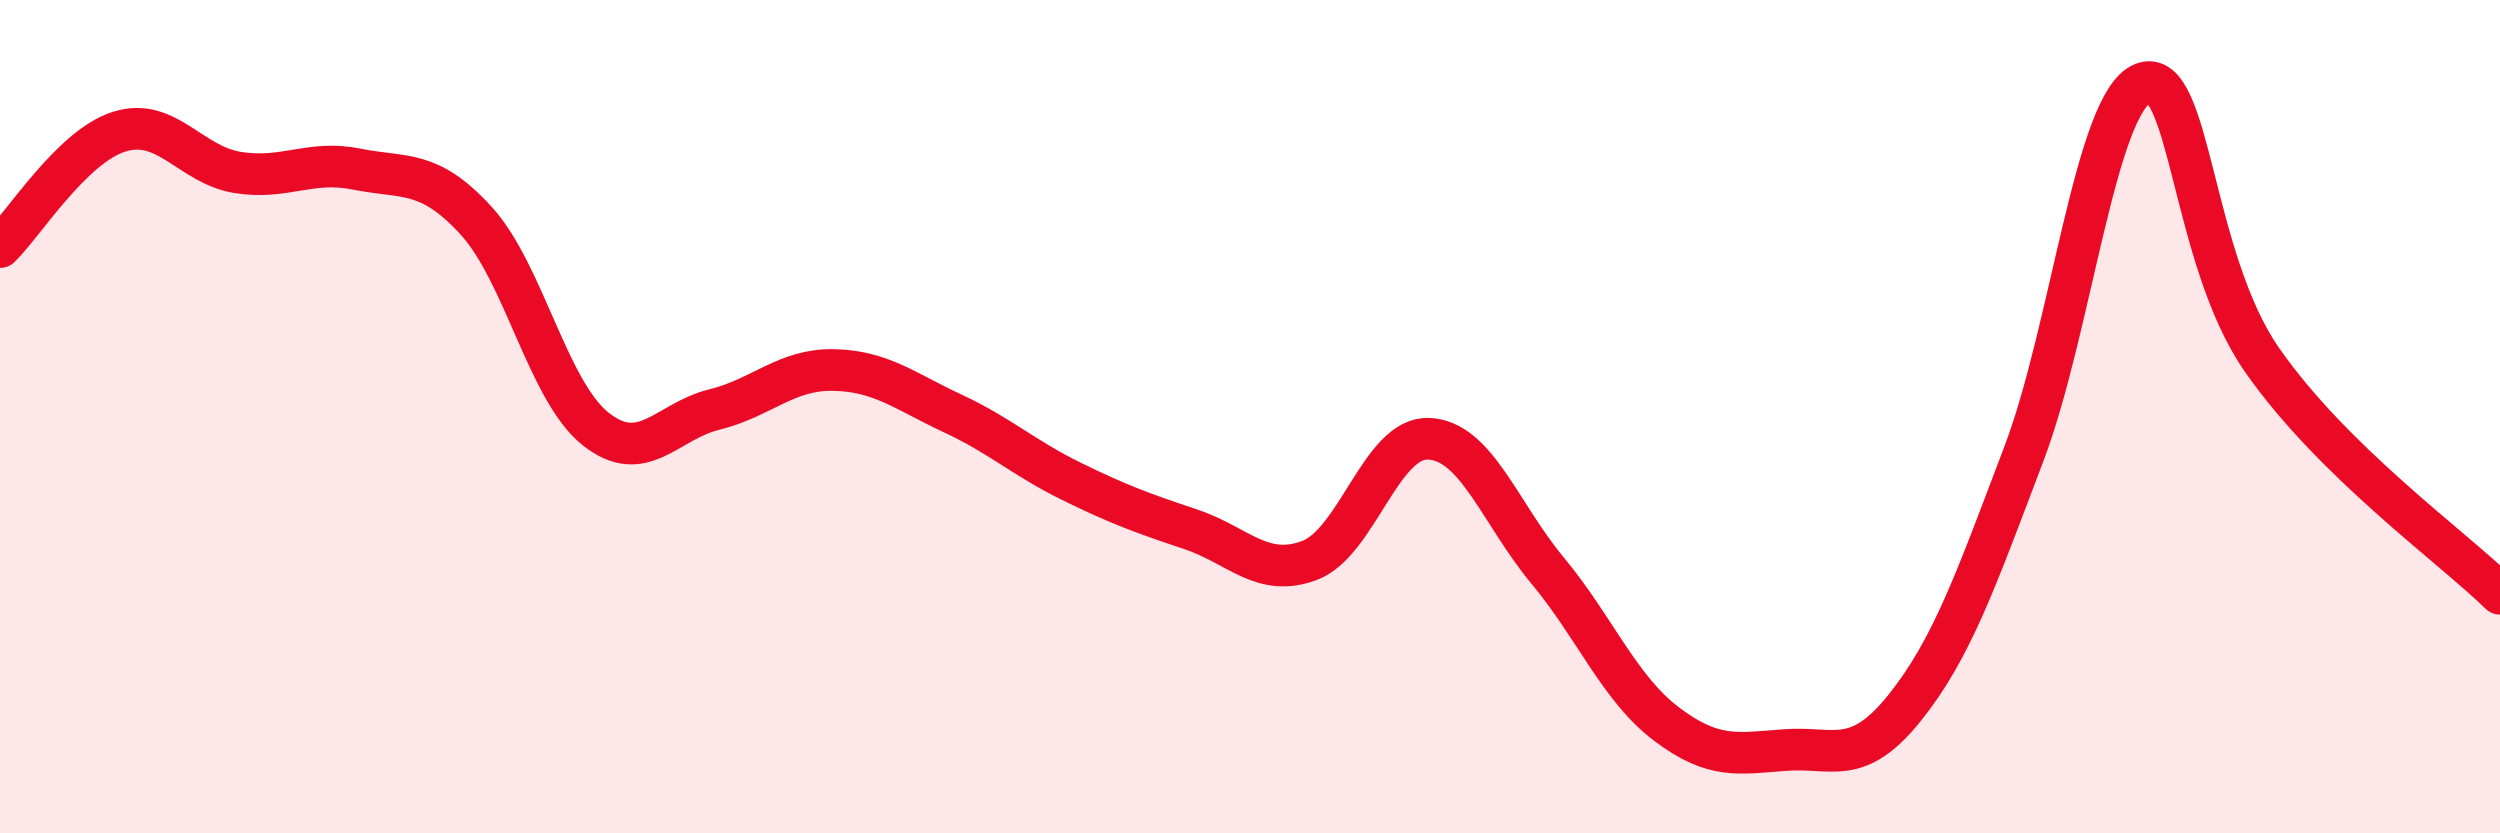
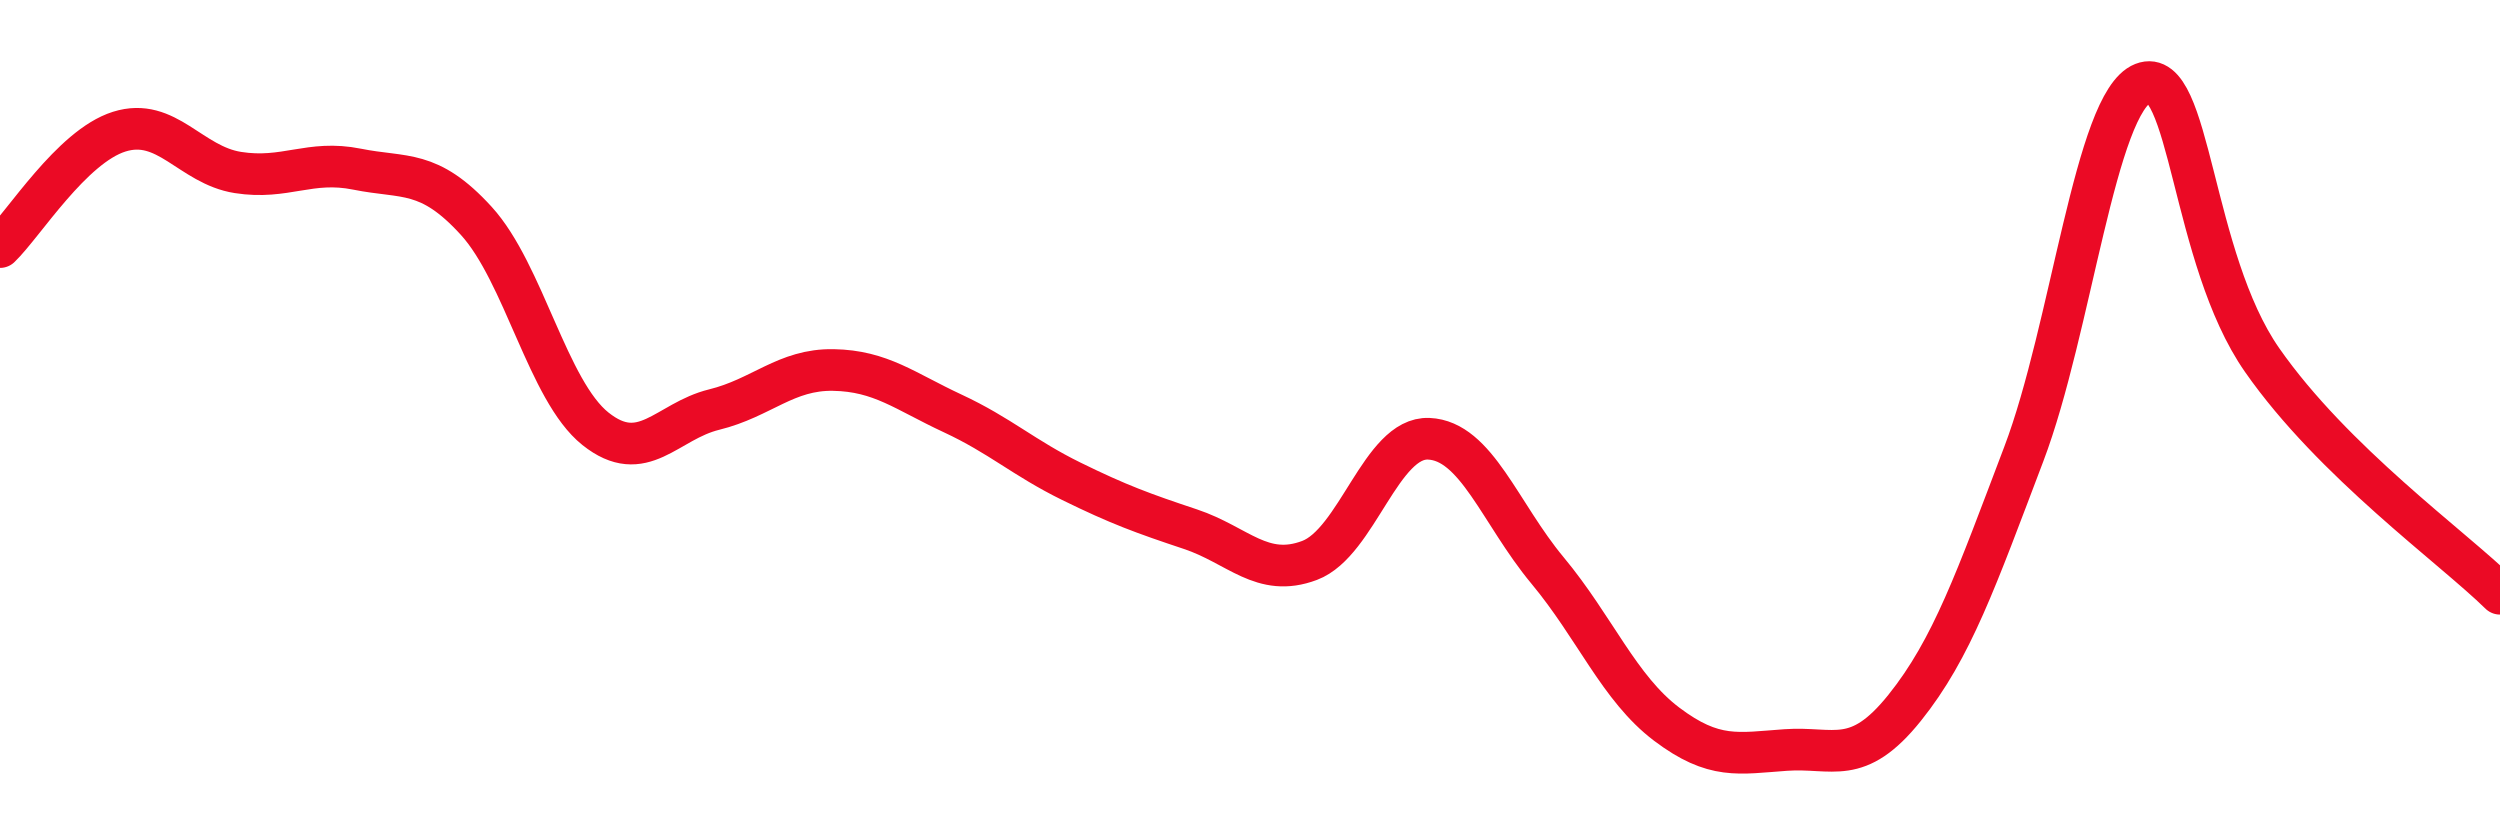
<svg xmlns="http://www.w3.org/2000/svg" width="60" height="20" viewBox="0 0 60 20">
-   <path d="M 0,5.93 C 0.57,5.38 1.72,3.52 2.86,3.16 C 4,2.8 4.57,3.96 5.71,4.14 C 6.85,4.32 7.43,3.83 8.57,4.06 C 9.71,4.29 10.29,4.05 11.43,5.3 C 12.57,6.55 13.15,9.38 14.29,10.29 C 15.43,11.2 16,10.11 17.14,9.83 C 18.28,9.55 18.86,8.86 20,8.88 C 21.14,8.9 21.72,9.39 22.86,9.92 C 24,10.45 24.57,10.99 25.71,11.55 C 26.85,12.11 27.43,12.32 28.57,12.7 C 29.71,13.08 30.29,13.88 31.43,13.45 C 32.57,13.02 33.15,10.48 34.29,10.53 C 35.43,10.58 36,12.32 37.14,13.69 C 38.28,15.06 38.86,16.52 40,17.38 C 41.14,18.24 41.72,18.08 42.86,18 C 44,17.92 44.57,18.41 45.71,16.99 C 46.85,15.57 47.43,13.9 48.57,10.9 C 49.71,7.9 50.29,2.45 51.43,2 C 52.57,1.55 52.58,6.19 54.29,8.64 C 56,11.09 58.86,13.13 60,14.25L60 20L0 20Z" fill="#EB0A25" opacity="0.1" stroke-linecap="round" stroke-linejoin="round" />
  <path d="M 0,5.93 C 0.57,5.38 1.72,3.52 2.86,3.16 C 4,2.8 4.57,3.96 5.71,4.14 C 6.85,4.32 7.43,3.83 8.57,4.06 C 9.71,4.29 10.29,4.05 11.43,5.3 C 12.57,6.55 13.15,9.38 14.29,10.29 C 15.43,11.2 16,10.11 17.14,9.83 C 18.28,9.55 18.86,8.86 20,8.88 C 21.14,8.9 21.72,9.39 22.86,9.92 C 24,10.45 24.57,10.99 25.71,11.55 C 26.85,12.11 27.43,12.32 28.57,12.7 C 29.71,13.08 30.29,13.88 31.43,13.45 C 32.57,13.02 33.15,10.48 34.29,10.53 C 35.43,10.58 36,12.32 37.14,13.69 C 38.28,15.06 38.86,16.52 40,17.38 C 41.14,18.24 41.72,18.08 42.86,18 C 44,17.92 44.57,18.41 45.71,16.99 C 46.85,15.57 47.43,13.9 48.57,10.9 C 49.71,7.9 50.29,2.45 51.43,2 C 52.57,1.55 52.58,6.19 54.29,8.64 C 56,11.09 58.86,13.13 60,14.25" stroke="#EB0A25" stroke-width="1" fill="none" stroke-linecap="round" stroke-linejoin="round" />
</svg>